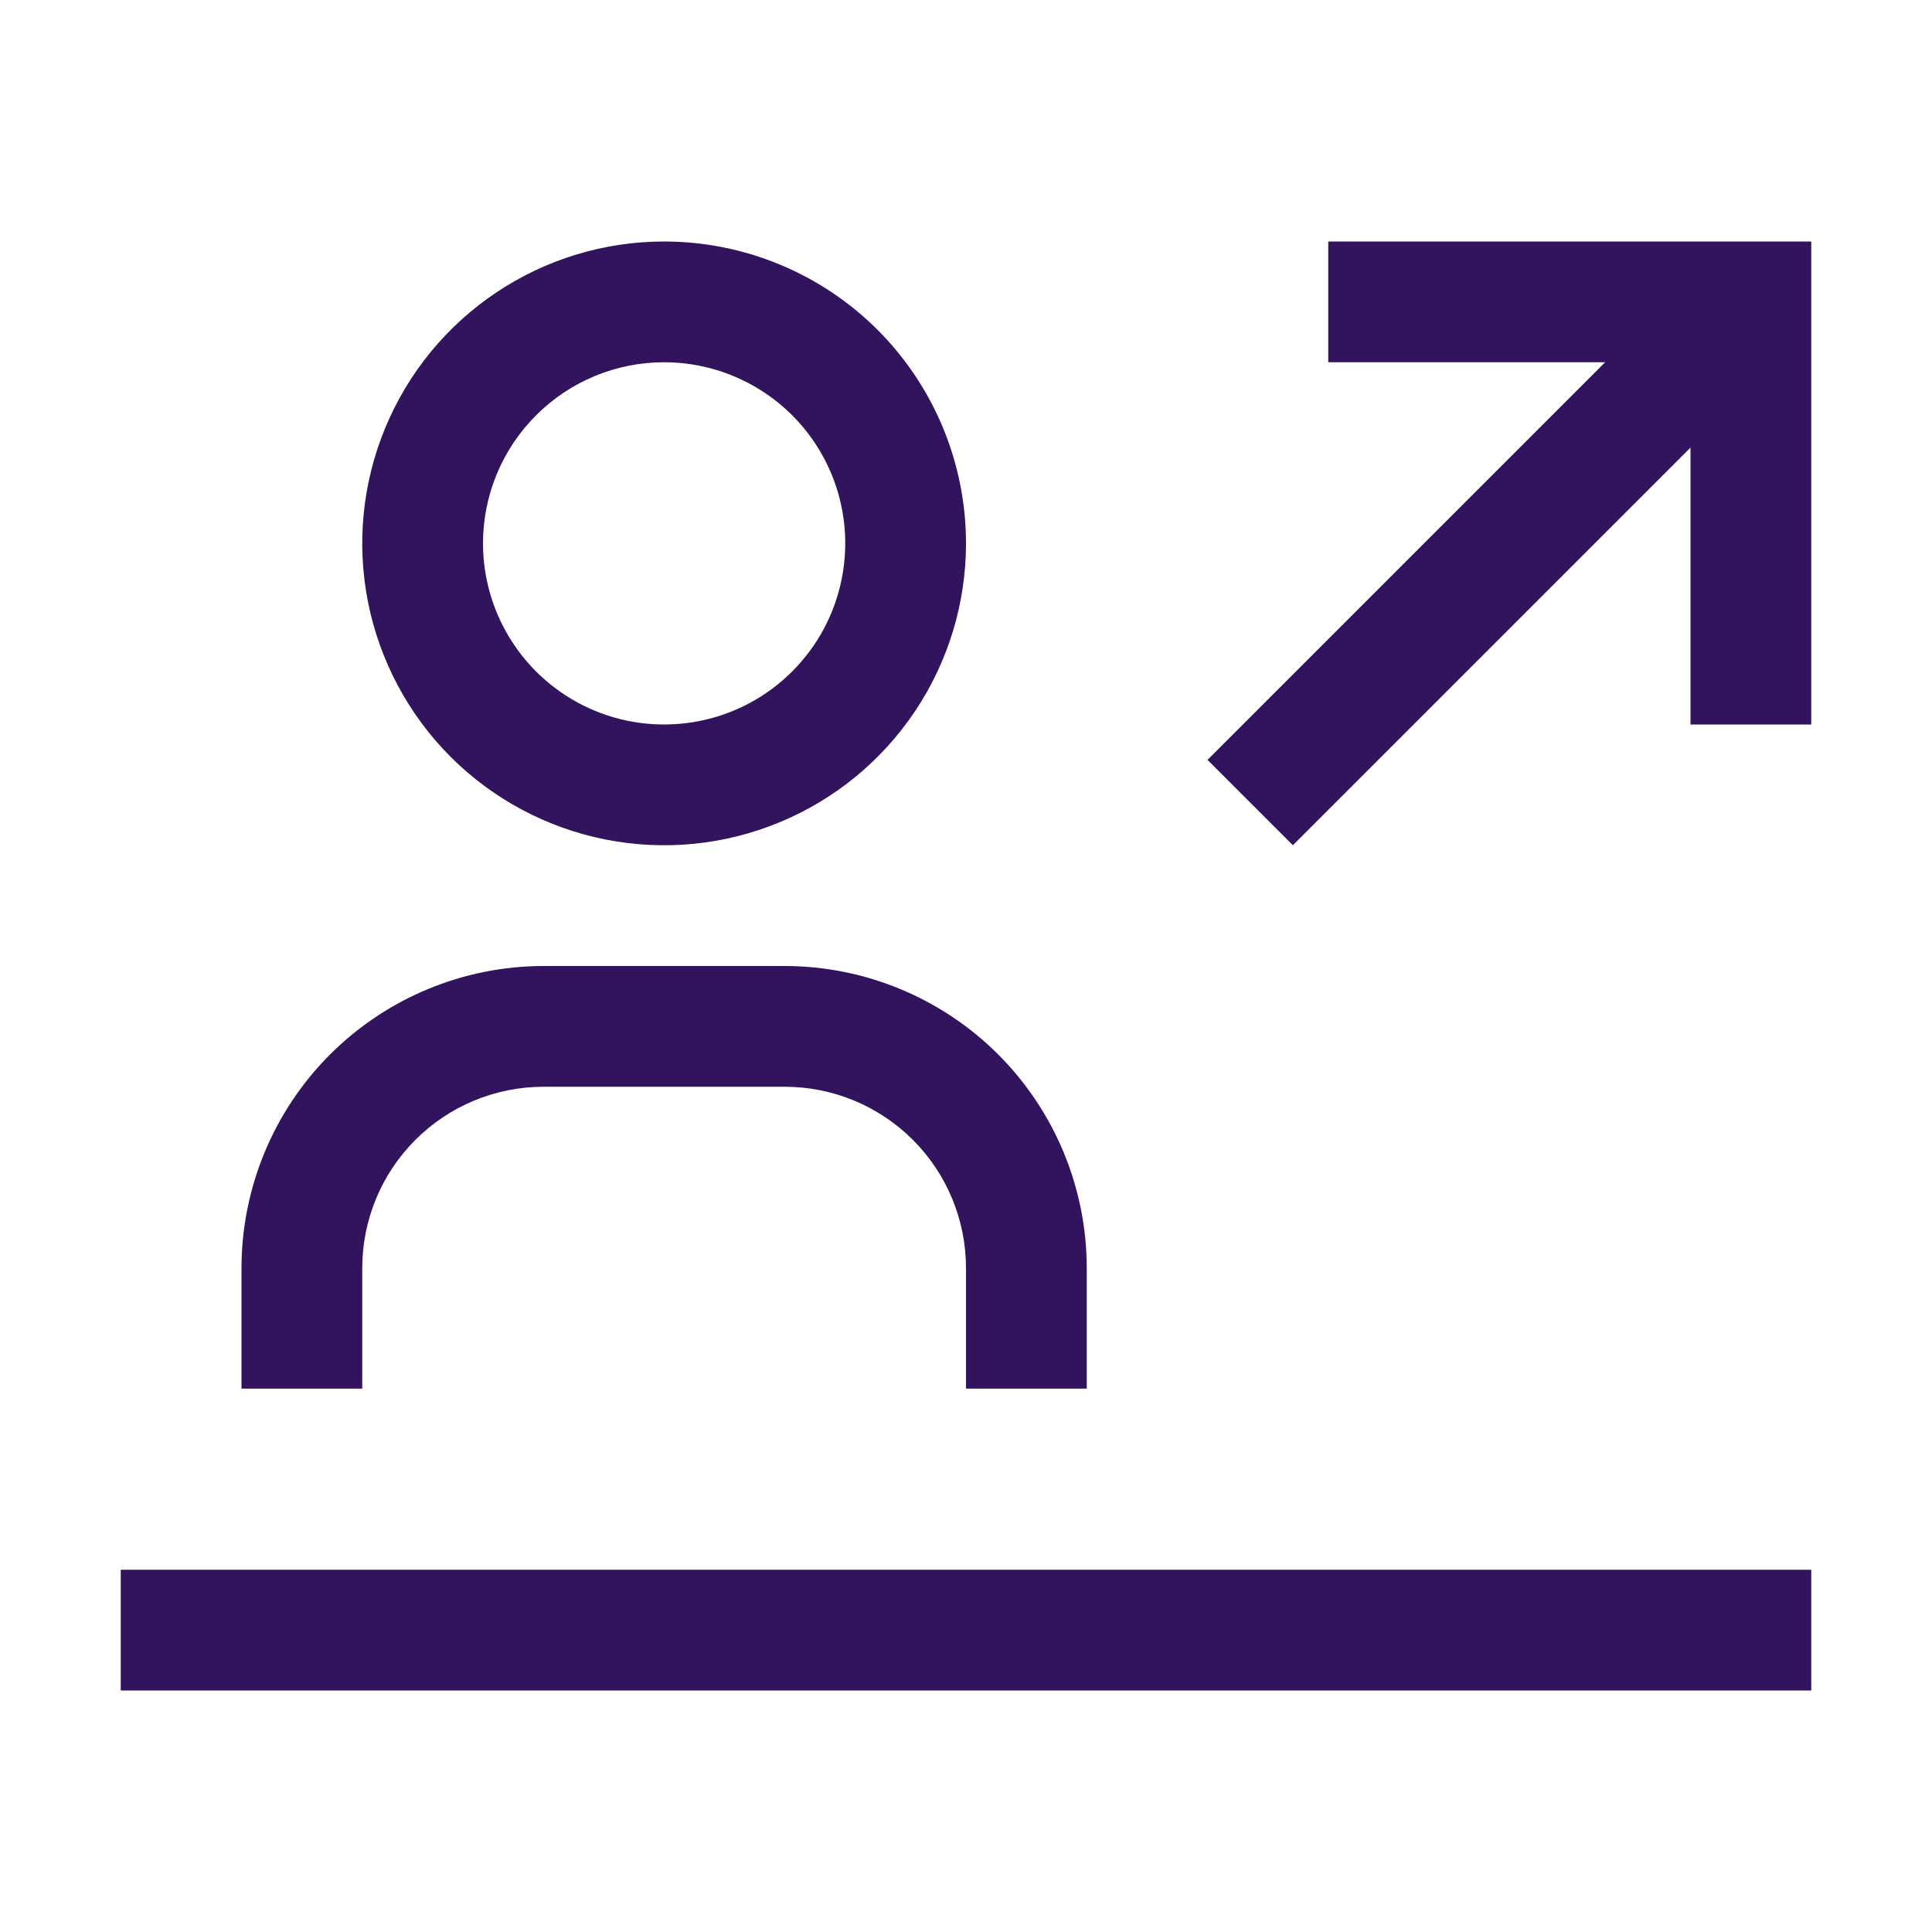
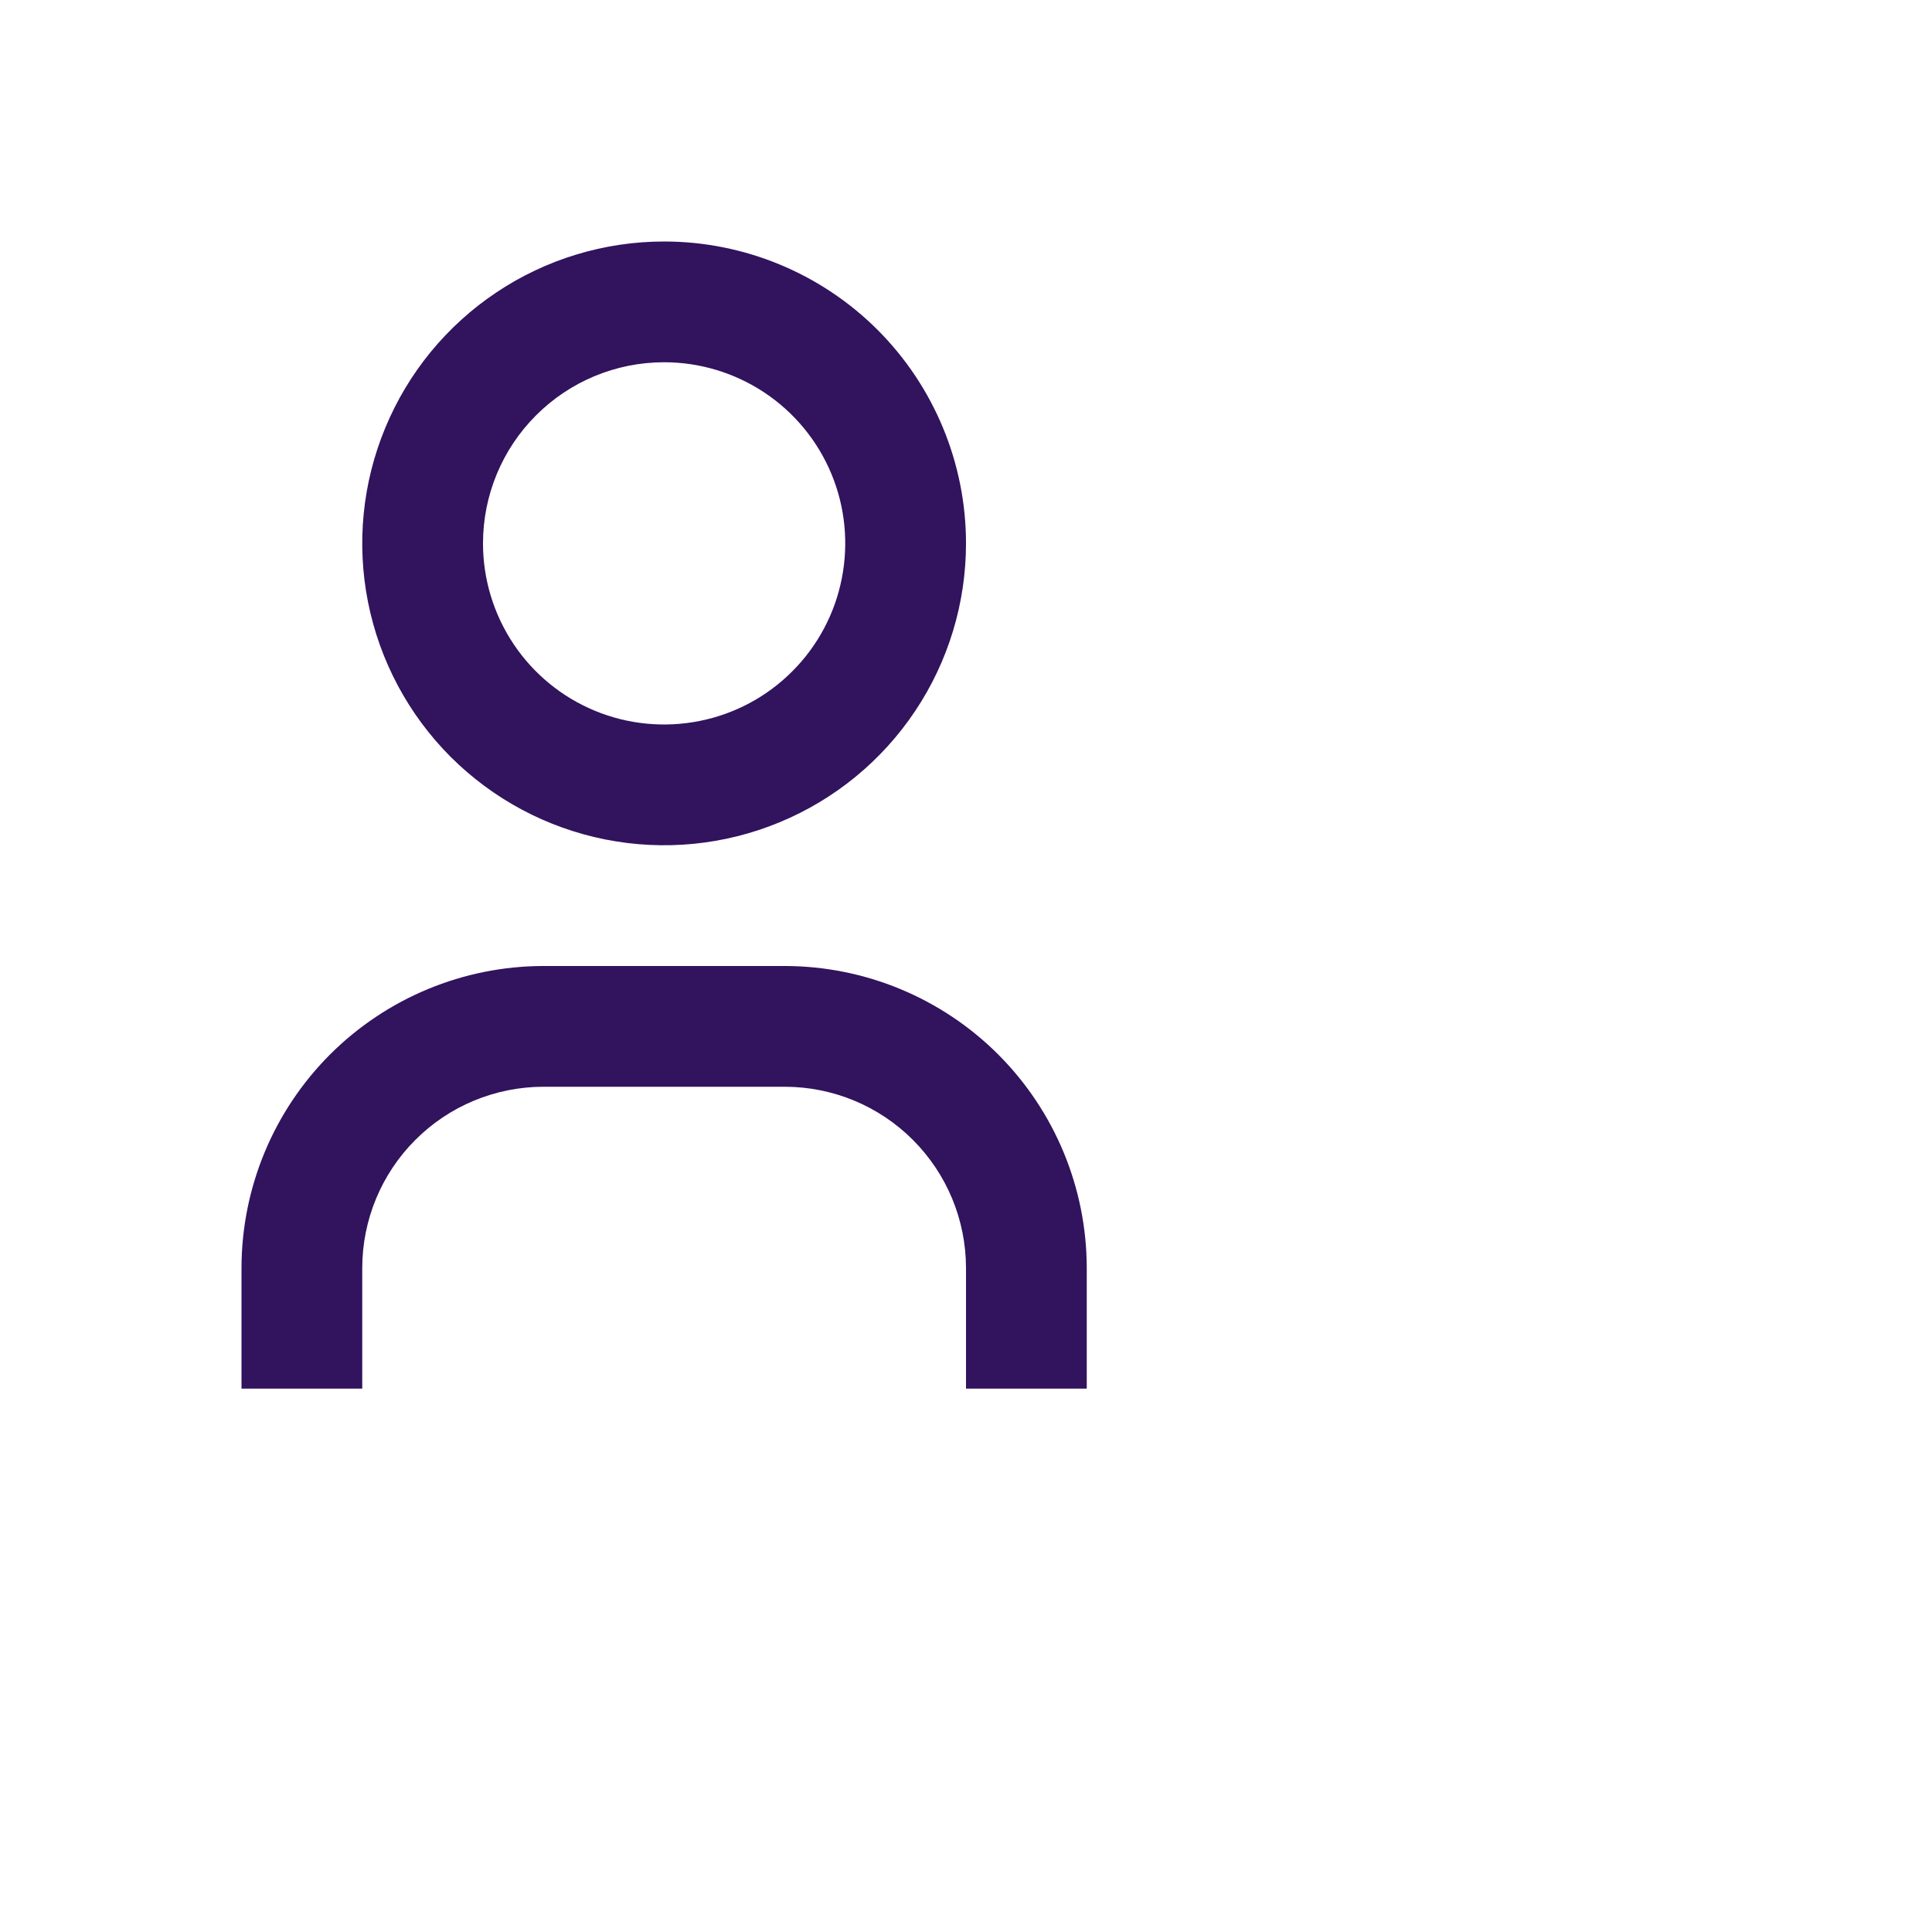
<svg xmlns="http://www.w3.org/2000/svg" width="32" height="32" viewBox="0 0 32 32" fill="none">
  <g clip-path="url(#clip0_17_6)">
    <path d="M18 23H16V21C15.999 20.205 15.683 19.442 15.12 18.88C14.558 18.317 13.795 18.001 13 18H9C8.205 18.001 7.442 18.317 6.88 18.88C6.317 19.442 6.001 20.205 6 21V23H4V21C4.002 19.674 4.529 18.404 5.466 17.466C6.404 16.529 7.674 16.002 9 16H13C14.326 16.002 15.597 16.529 16.534 17.466C17.471 18.404 17.998 19.674 18 21V23Z" fill="#31135E" />
    <path d="M11 6C11.593 6 12.173 6.176 12.667 6.506C13.16 6.835 13.545 7.304 13.772 7.852C13.999 8.4 14.058 9.003 13.942 9.585C13.827 10.167 13.541 10.702 13.121 11.121C12.702 11.541 12.167 11.827 11.585 11.942C11.003 12.058 10.4 11.999 9.852 11.772C9.304 11.545 8.835 11.16 8.506 10.667C8.176 10.173 8 9.593 8 9C8 8.204 8.316 7.441 8.879 6.879C9.441 6.316 10.204 6 11 6ZM11 4C10.011 4 9.044 4.293 8.222 4.843C7.4 5.392 6.759 6.173 6.381 7.087C6.002 8 5.903 9.006 6.096 9.975C6.289 10.945 6.765 11.836 7.464 12.536C8.164 13.235 9.055 13.711 10.025 13.904C10.995 14.097 12 13.998 12.913 13.619C13.827 13.241 14.608 12.6 15.157 11.778C15.707 10.956 16 9.989 16 9C16 7.674 15.473 6.402 14.536 5.464C13.598 4.527 12.326 4 11 4Z" fill="#31135E" />
-     <path d="M30 26H2V28H30V26Z" fill="#31135E" />
-     <path d="M22 4V6H26.586L20 12.586L21.414 14L28 7.414V12H30V4H22Z" fill="#31135E" />
  </g>
  <defs>
    <clipPath id="clip0_17_6">
      <rect width="32" height="32" fill="white" />
    </clipPath>
  </defs>
</svg>